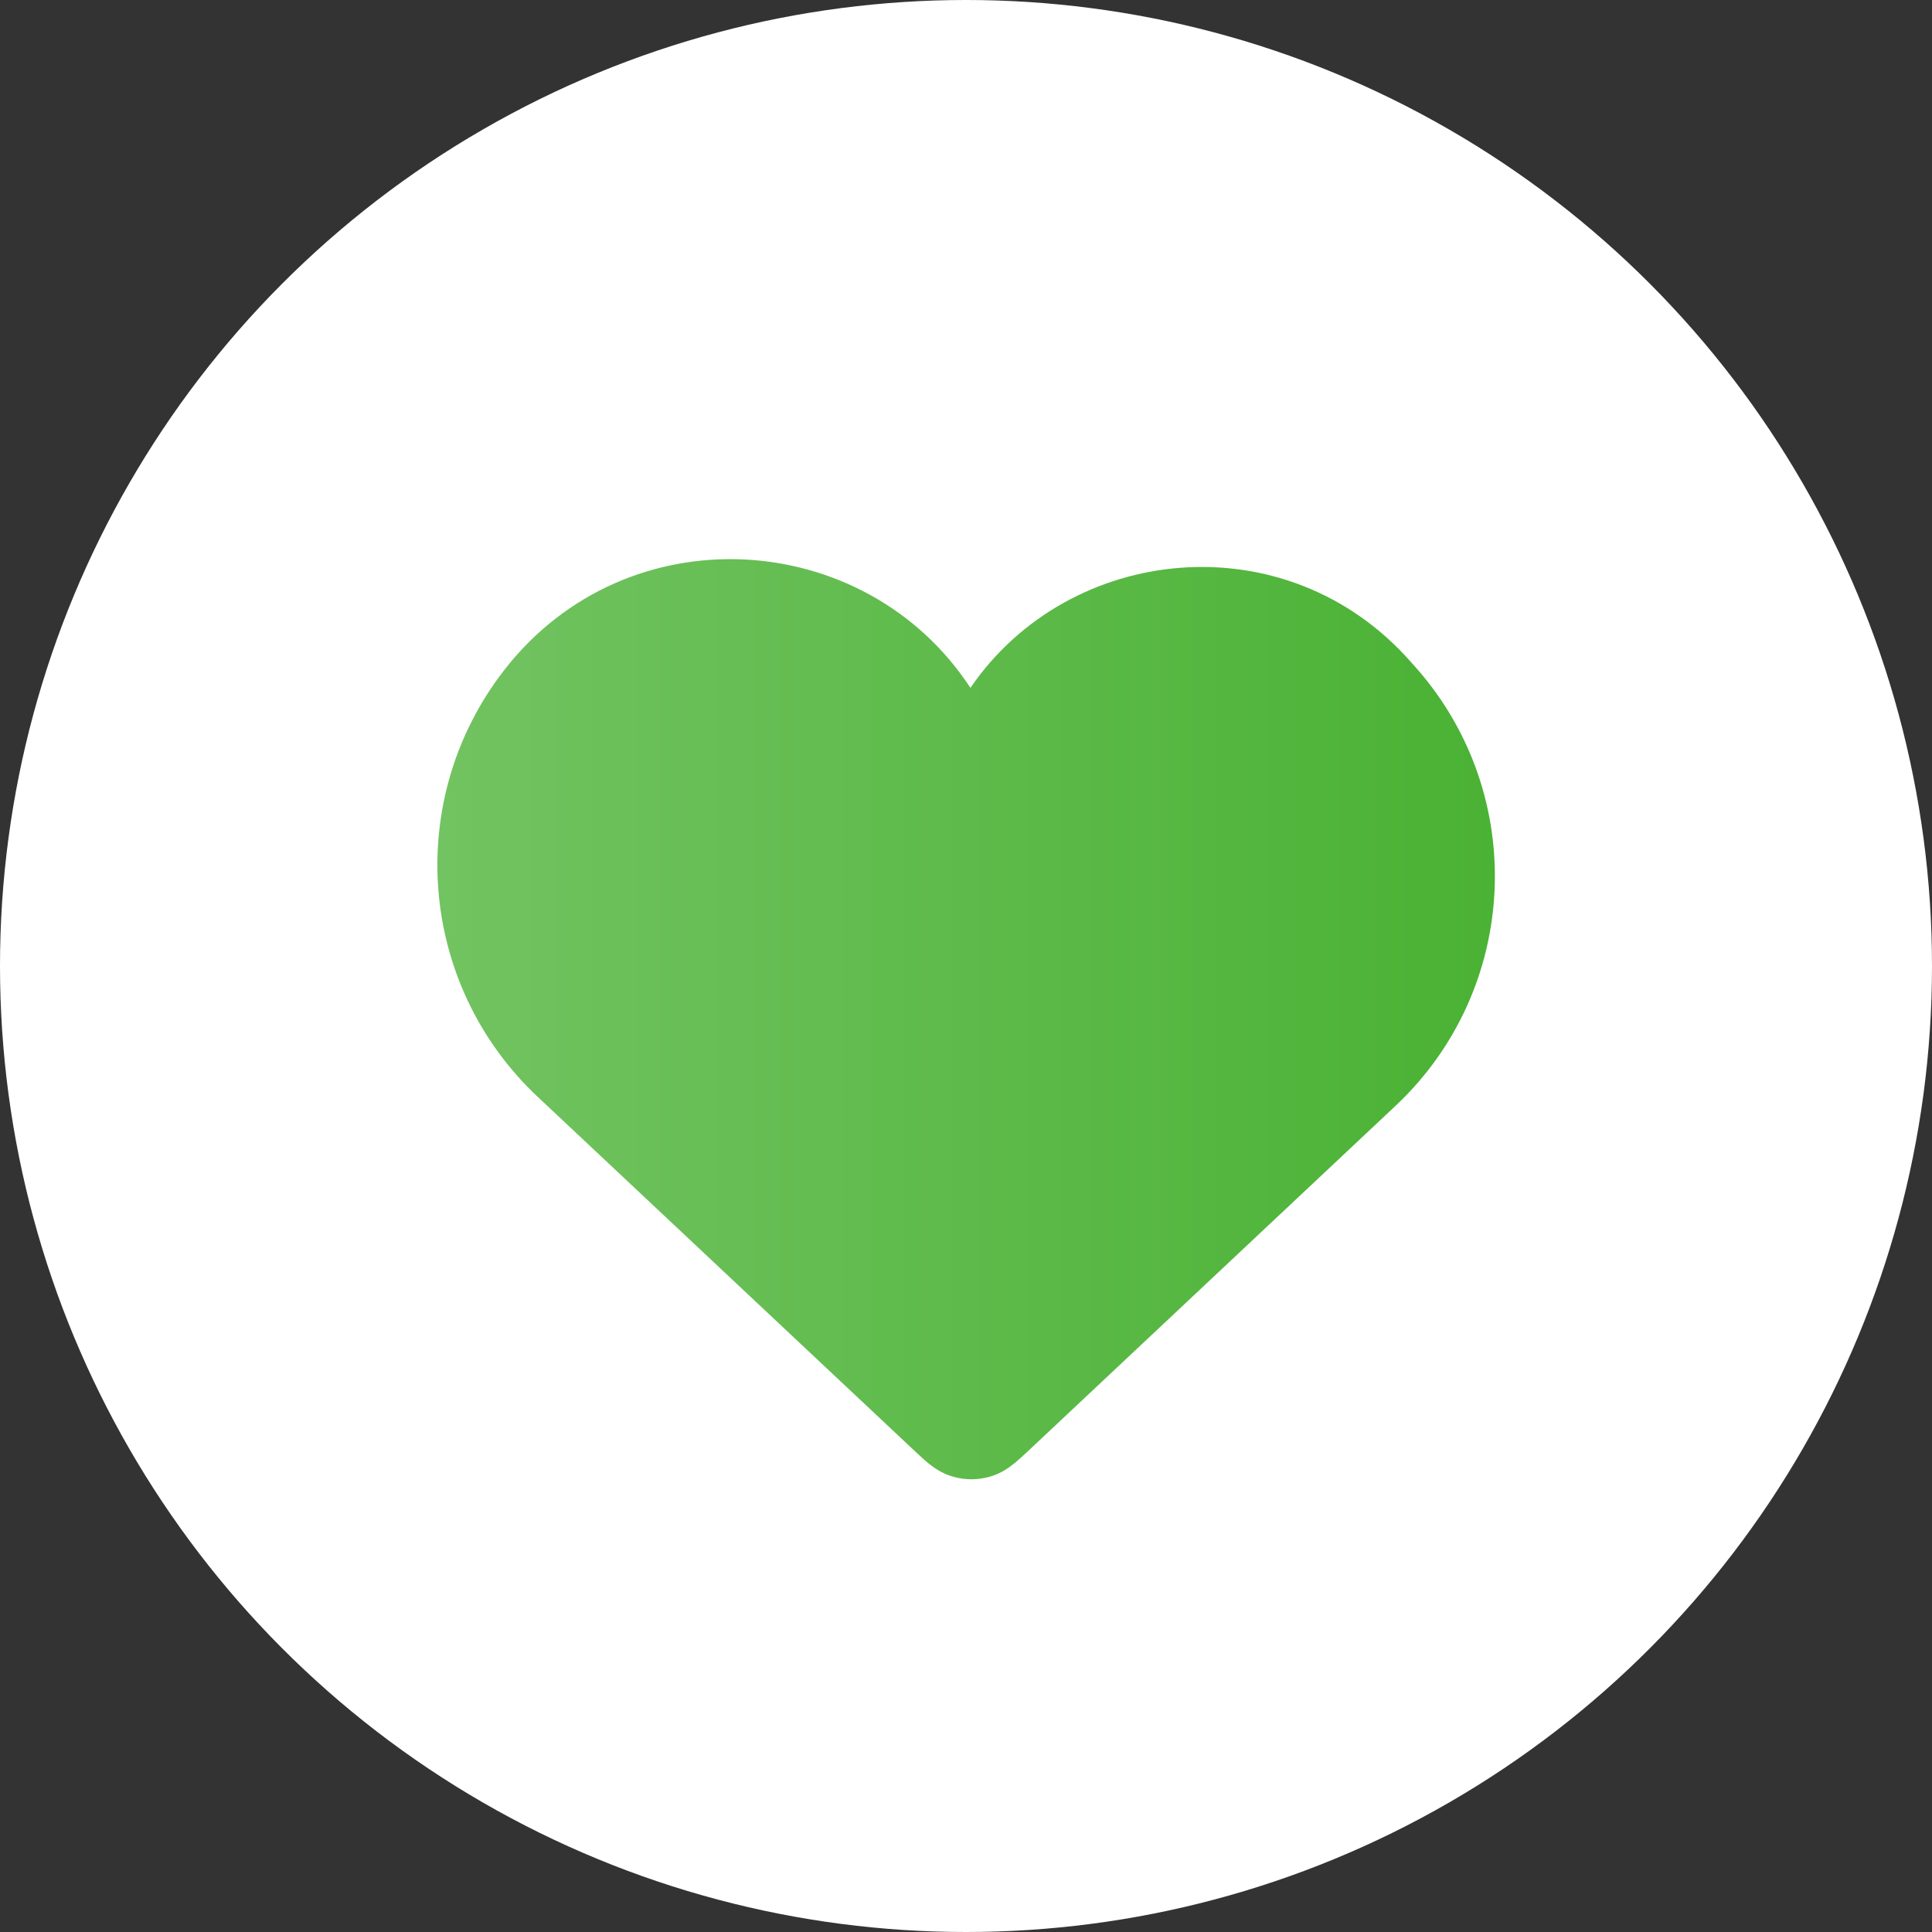
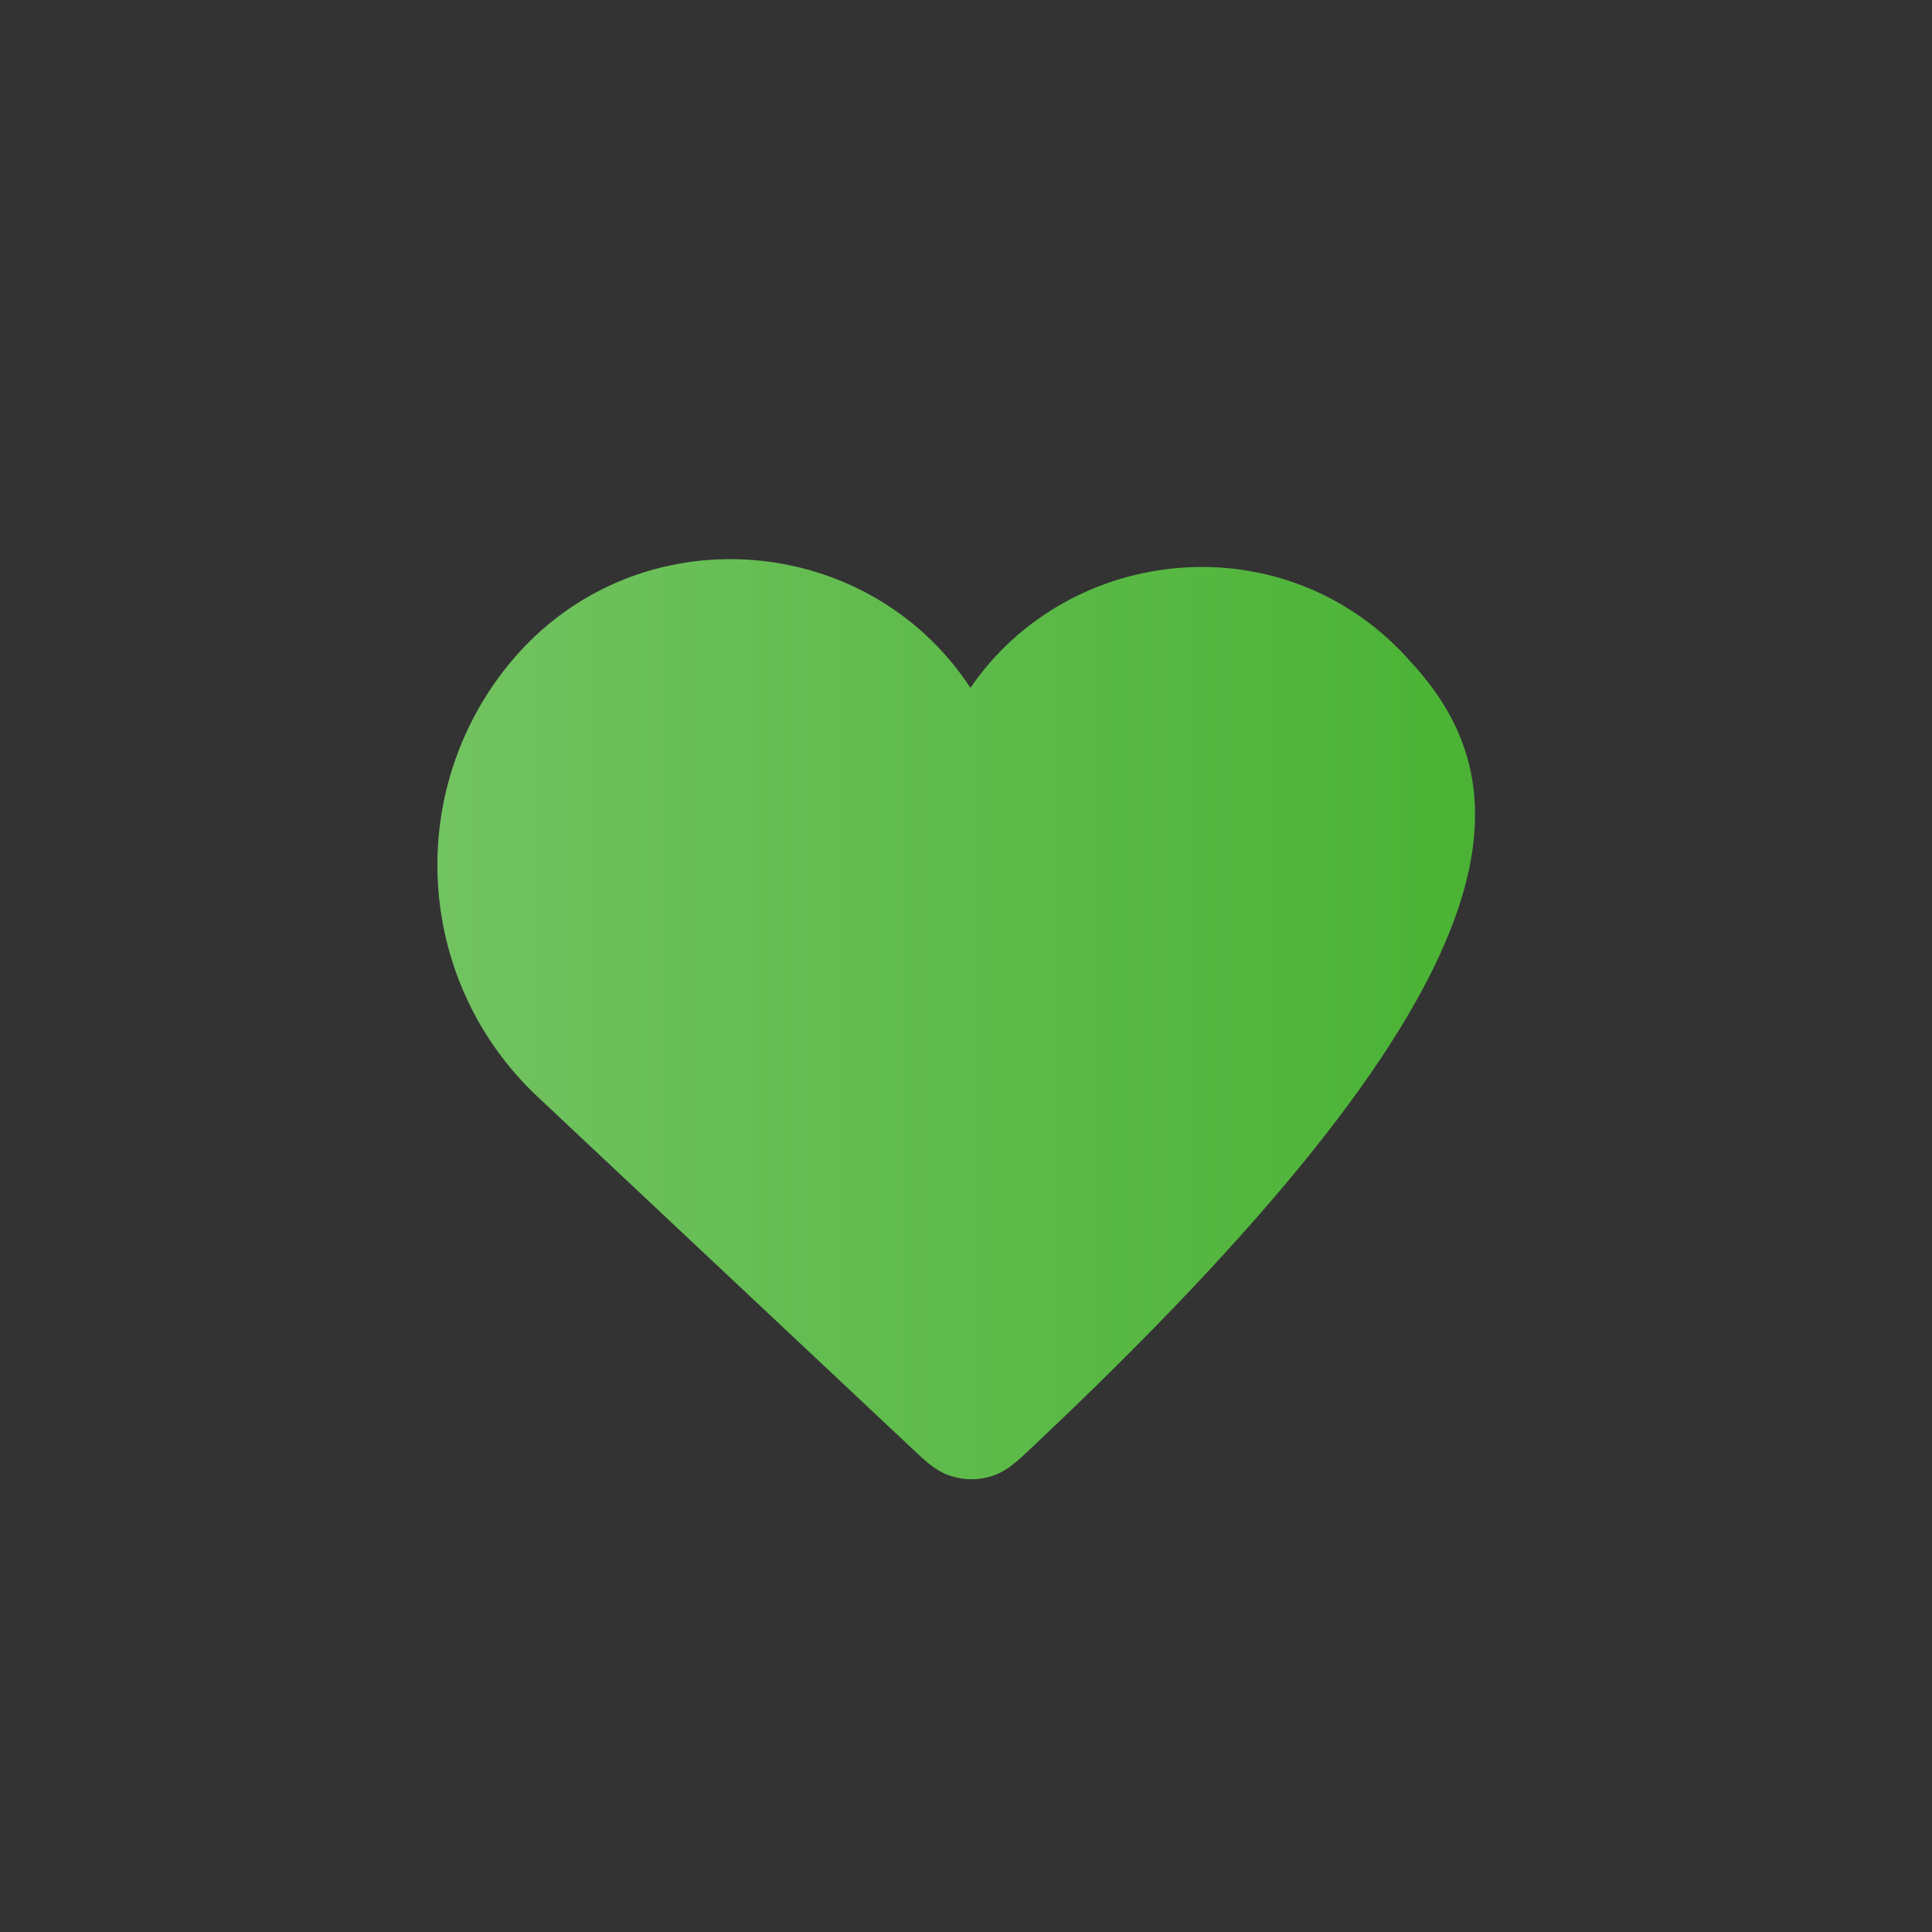
<svg xmlns="http://www.w3.org/2000/svg" width="24" height="24" viewBox="0 0 24 24" fill="none">
  <rect x="0" y="0" width="24" height="24" fill="#333333" stroke="none" />
-   <circle cx="12" cy="12" r="12" fill="white" />
-   <path fill-rule="evenodd" clip-rule="evenodd" d="M12.055 8.545C10.748 6.549 7.787 6.36 6.262 8.326C5.014 9.935 5.194 12.229 6.678 13.624L11.36 18.022C11.42 18.078 11.486 18.14 11.547 18.189C11.618 18.244 11.716 18.311 11.847 18.346C11.991 18.386 12.144 18.386 12.288 18.346C12.419 18.311 12.517 18.244 12.587 18.189C12.649 18.14 12.715 18.078 12.775 18.022L17.336 13.737C18.875 12.291 18.989 9.886 17.596 8.301L17.528 8.225C15.982 6.466 13.28 6.751 12.055 8.545Z" fill="url(#paint0_linear)" />
+   <path fill-rule="evenodd" clip-rule="evenodd" d="M12.055 8.545C10.748 6.549 7.787 6.36 6.262 8.326C5.014 9.935 5.194 12.229 6.678 13.624L11.36 18.022C11.42 18.078 11.486 18.14 11.547 18.189C11.618 18.244 11.716 18.311 11.847 18.346C11.991 18.386 12.144 18.386 12.288 18.346C12.419 18.311 12.517 18.244 12.587 18.189C12.649 18.14 12.715 18.078 12.775 18.022C18.875 12.291 18.989 9.886 17.596 8.301L17.528 8.225C15.982 6.466 13.28 6.751 12.055 8.545Z" fill="url(#paint0_linear)" />
  <defs>
    <linearGradient id="paint0_linear" x1="5.433" y1="12.661" x2="18.57" y2="12.661" gradientUnits="userSpaceOnUse">
      <stop stop-color="#72C361" />
      <stop offset="1" stop-color="#4AB234" />
    </linearGradient>
  </defs>
</svg>